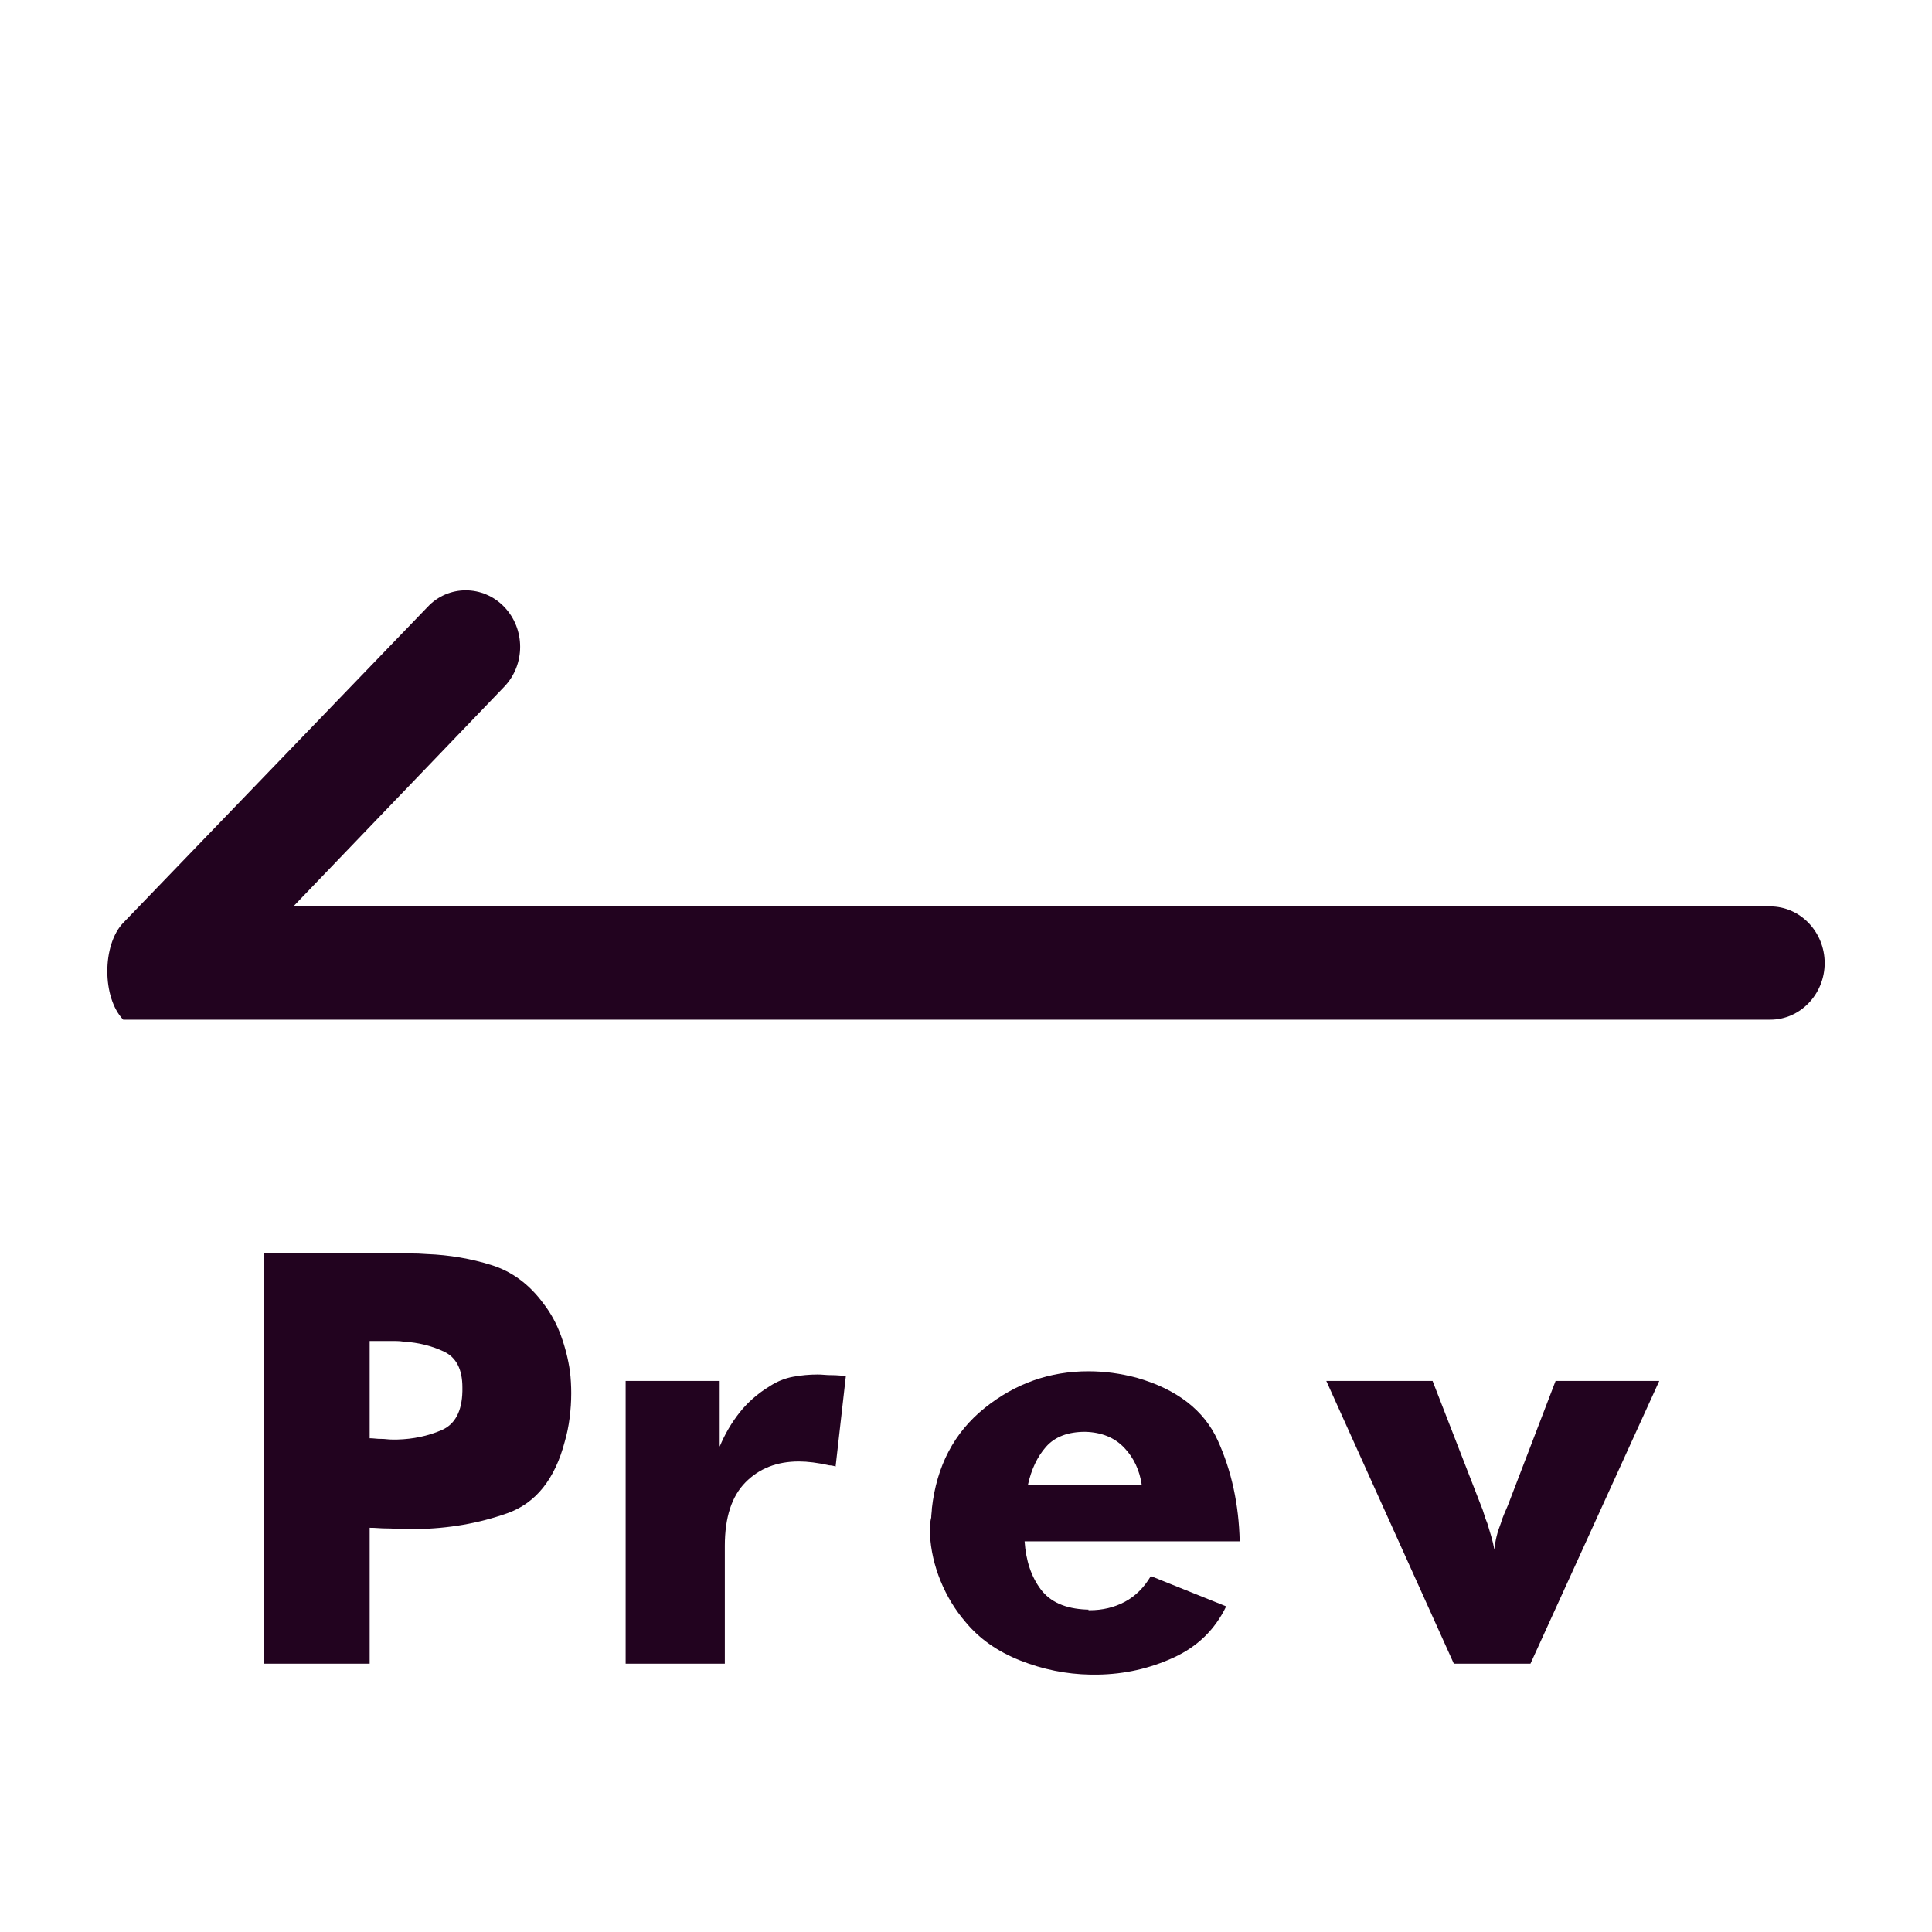
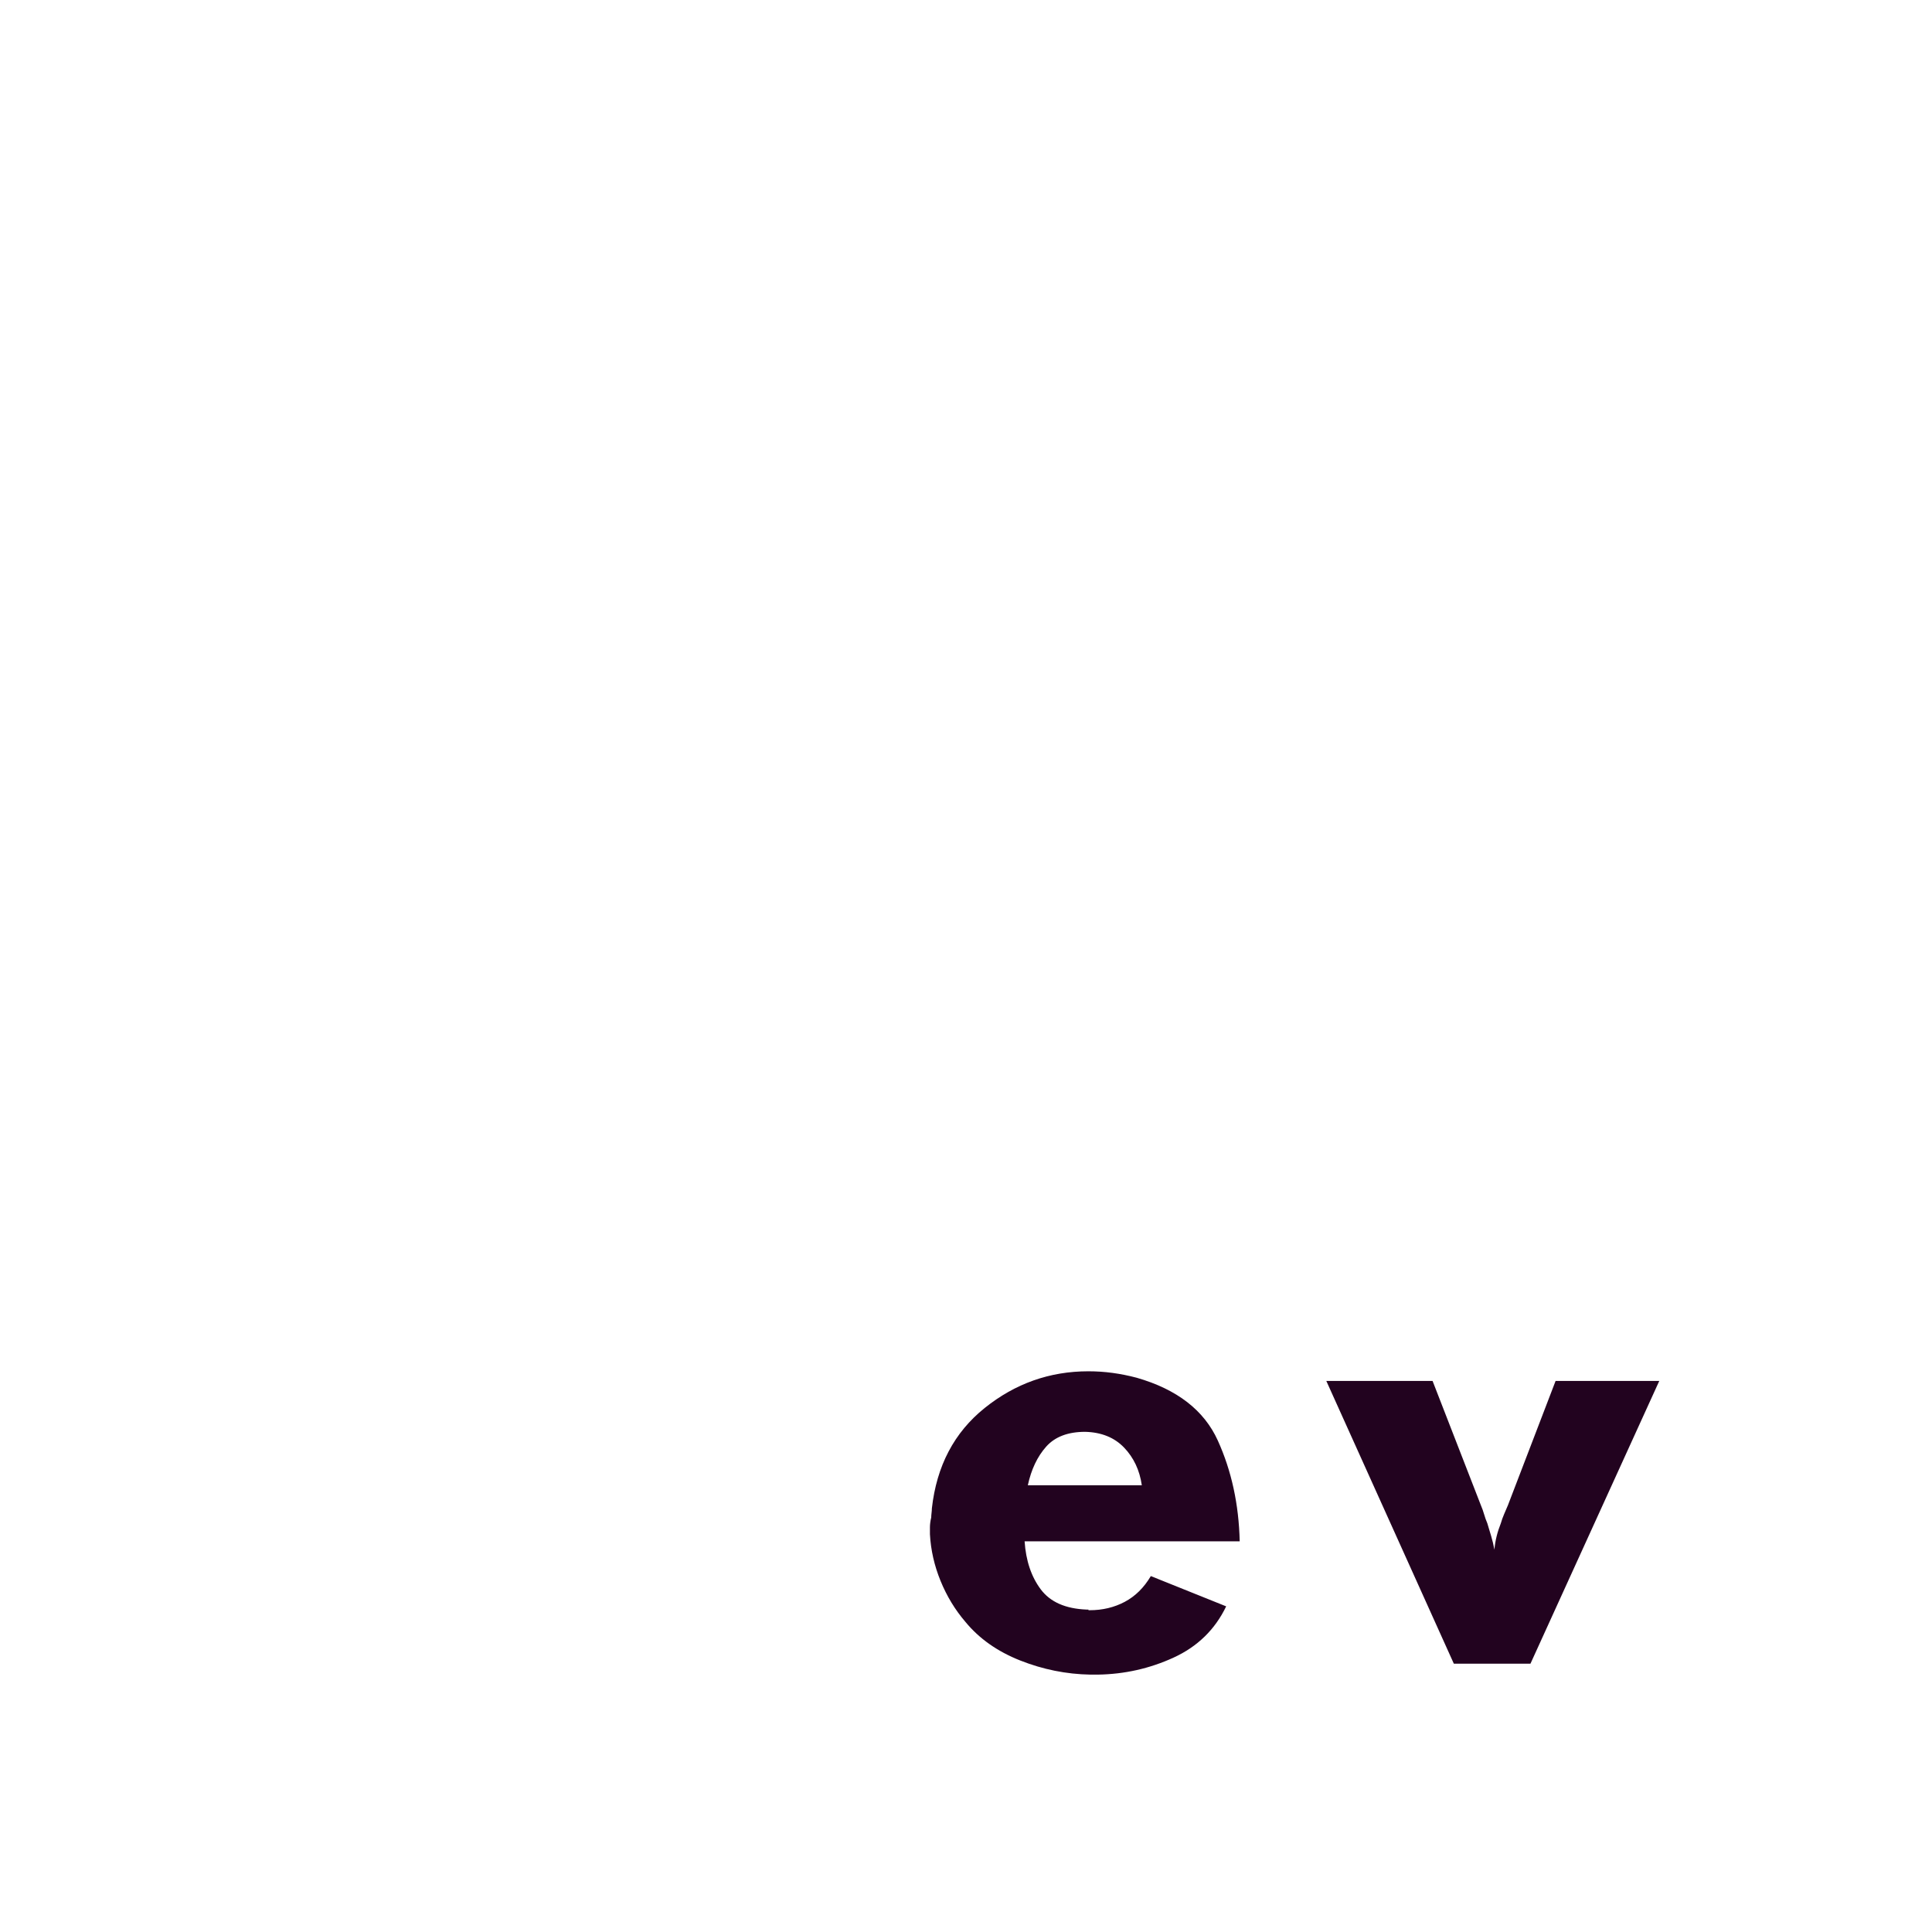
<svg xmlns="http://www.w3.org/2000/svg" width="36px" height="36px" viewBox="0 0 36 36" version="1.1">
  <title>Group 16</title>
  <g id="Page-1" stroke="none" stroke-width="1" fill="none" fill-rule="evenodd">
    <g id="aria-1440" transform="translate(-48, -7659)">
      <g id="Group-15" transform="translate(48, 7659)">
        <g id="east_black_24dp" transform="translate(18, 18) scale(-1, 1) translate(-18, -18) ">
-           <rect id="Rectangle" x="0" y="0" width="36" height="36" />
-           <path d="M26.604,11.309 C26.209,11.72 26.209,12.385 26.604,12.796 L30.534,16.89 L3.013,16.89 C2.456,16.89 2,17.365 2,17.945 C2,18.525 2.456,19 3.013,19 L30.544,19 L33.704,19 C34.099,18.589 34.099,17.607 33.704,17.196 L28.032,11.309 C27.647,10.897 26.999,10.897 26.604,11.309 Z" id="Path" fill="#22031F" fill-rule="nonzero" />
-         </g>
+           </g>
        <g id="Prev" transform="translate(4.92, 23.356)" fill="#22031F" fill-rule="nonzero">
-           <path d="M5.604,3.504 C5.42,4.208 5.062,4.654 4.53,4.842 C3.998,5.03 3.432,5.128 2.832,5.136 C2.792,5.136 2.754,5.136 2.718,5.136 C2.682,5.136 2.644,5.136 2.604,5.136 C2.548,5.136 2.494,5.134 2.442,5.13 C2.39,5.126 2.34,5.124 2.292,5.124 C2.236,5.124 2.182,5.122 2.13,5.118 C2.078,5.114 2.024,5.112 1.968,5.112 L1.968,7.644 L0,7.644 L0,0 L2.412,0 C2.516,0 2.62,0 2.724,0 C2.828,0 2.932,0.004 3.036,0.012 C3.452,0.028 3.852,0.096 4.236,0.216 C4.62,0.336 4.944,0.576 5.208,0.936 C5.344,1.112 5.452,1.31 5.532,1.53 C5.612,1.75 5.668,1.972 5.7,2.196 C5.708,2.26 5.714,2.328 5.718,2.4 C5.722,2.472 5.724,2.54 5.724,2.604 C5.724,2.756 5.714,2.91 5.694,3.066 C5.674,3.222 5.644,3.368 5.604,3.504 Z M1.968,3.444 C2,3.444 2.034,3.446 2.07,3.45 C2.106,3.454 2.144,3.456 2.184,3.456 C2.216,3.456 2.25,3.458 2.286,3.462 C2.322,3.466 2.356,3.468 2.388,3.468 C2.404,3.468 2.42,3.468 2.436,3.468 C2.452,3.468 2.468,3.468 2.484,3.468 C2.78,3.46 3.054,3.402 3.306,3.294 C3.558,3.186 3.688,2.944 3.696,2.568 L3.696,2.496 C3.696,2.16 3.582,1.938 3.354,1.83 C3.126,1.722 2.876,1.66 2.604,1.644 C2.556,1.636 2.508,1.632 2.46,1.632 C2.412,1.632 2.364,1.632 2.316,1.632 L1.968,1.632 L1.968,3.444 Z" id="Shape" />
-           <path d="M6.738,7.644 L6.738,2.376 L8.49,2.376 L8.49,3.6 C8.586,3.368 8.71,3.156 8.862,2.964 C9.014,2.772 9.202,2.608 9.426,2.472 C9.562,2.384 9.706,2.326 9.858,2.298 C10.01,2.27 10.162,2.256 10.314,2.256 C10.354,2.256 10.396,2.258 10.44,2.262 C10.484,2.266 10.53,2.268 10.578,2.268 C10.626,2.268 10.672,2.27 10.716,2.274 C10.76,2.278 10.802,2.28 10.842,2.28 L10.65,3.972 C10.634,3.964 10.614,3.958 10.59,3.954 C10.566,3.95 10.546,3.948 10.53,3.948 C10.426,3.924 10.326,3.906 10.23,3.894 C10.134,3.882 10.046,3.876 9.966,3.876 C9.558,3.876 9.226,4.006 8.97,4.266 C8.714,4.526 8.586,4.92 8.586,5.448 L8.586,7.644 L6.738,7.644 Z" id="Path" />
          <path d="M18.18,5.364 L14.172,5.364 C14.196,5.724 14.296,6.022 14.472,6.258 C14.648,6.494 14.932,6.62 15.324,6.636 C15.332,6.636 15.338,6.636 15.342,6.636 C15.346,6.636 15.352,6.636 15.36,6.636 C15.36,6.644 15.362,6.648 15.366,6.648 C15.37,6.648 15.376,6.648 15.384,6.648 C15.624,6.648 15.842,6.596 16.038,6.492 C16.234,6.388 16.396,6.228 16.524,6.012 L17.928,6.576 C17.72,7.008 17.394,7.326 16.95,7.53 C16.506,7.734 16.036,7.84 15.54,7.848 C15.532,7.848 15.522,7.848 15.51,7.848 C15.498,7.848 15.488,7.848 15.48,7.848 C15.464,7.848 15.45,7.848 15.438,7.848 C15.426,7.848 15.412,7.848 15.396,7.848 C14.948,7.84 14.512,7.752 14.088,7.584 C13.664,7.416 13.324,7.176 13.068,6.864 C12.876,6.64 12.722,6.386 12.606,6.102 C12.49,5.818 12.424,5.528 12.408,5.232 C12.408,5.208 12.408,5.186 12.408,5.166 C12.408,5.146 12.408,5.124 12.408,5.1 C12.408,5.076 12.41,5.048 12.414,5.016 C12.418,4.984 12.424,4.952 12.432,4.92 C12.432,4.896 12.434,4.868 12.438,4.836 C12.442,4.804 12.444,4.776 12.444,4.752 C12.532,3.96 12.86,3.336 13.428,2.88 C13.996,2.424 14.64,2.196 15.36,2.196 C15.512,2.196 15.662,2.206 15.81,2.226 C15.958,2.246 16.108,2.276 16.26,2.316 C17.012,2.532 17.516,2.922 17.772,3.486 C18.028,4.05 18.164,4.676 18.18,5.364 Z M15.3,3.324 C14.98,3.324 14.738,3.416 14.574,3.6 C14.41,3.784 14.296,4.024 14.232,4.32 L16.356,4.32 C16.316,4.04 16.206,3.806 16.026,3.618 C15.846,3.43 15.604,3.332 15.3,3.324 Z" id="Shape" />
          <path d="M22.17,7.644 L19.794,2.376 L21.774,2.376 L22.674,4.692 C22.698,4.748 22.718,4.804 22.734,4.86 C22.75,4.916 22.77,4.972 22.794,5.028 C22.818,5.108 22.842,5.188 22.866,5.268 C22.89,5.348 22.91,5.432 22.926,5.52 C22.934,5.432 22.948,5.348 22.968,5.268 C22.988,5.188 23.014,5.108 23.046,5.028 C23.062,4.972 23.082,4.916 23.106,4.86 C23.13,4.804 23.154,4.748 23.178,4.692 L24.066,2.376 L25.998,2.376 L23.598,7.644 L22.17,7.644 Z" id="Path" />
        </g>
      </g>
    </g>
  </g>
</svg>